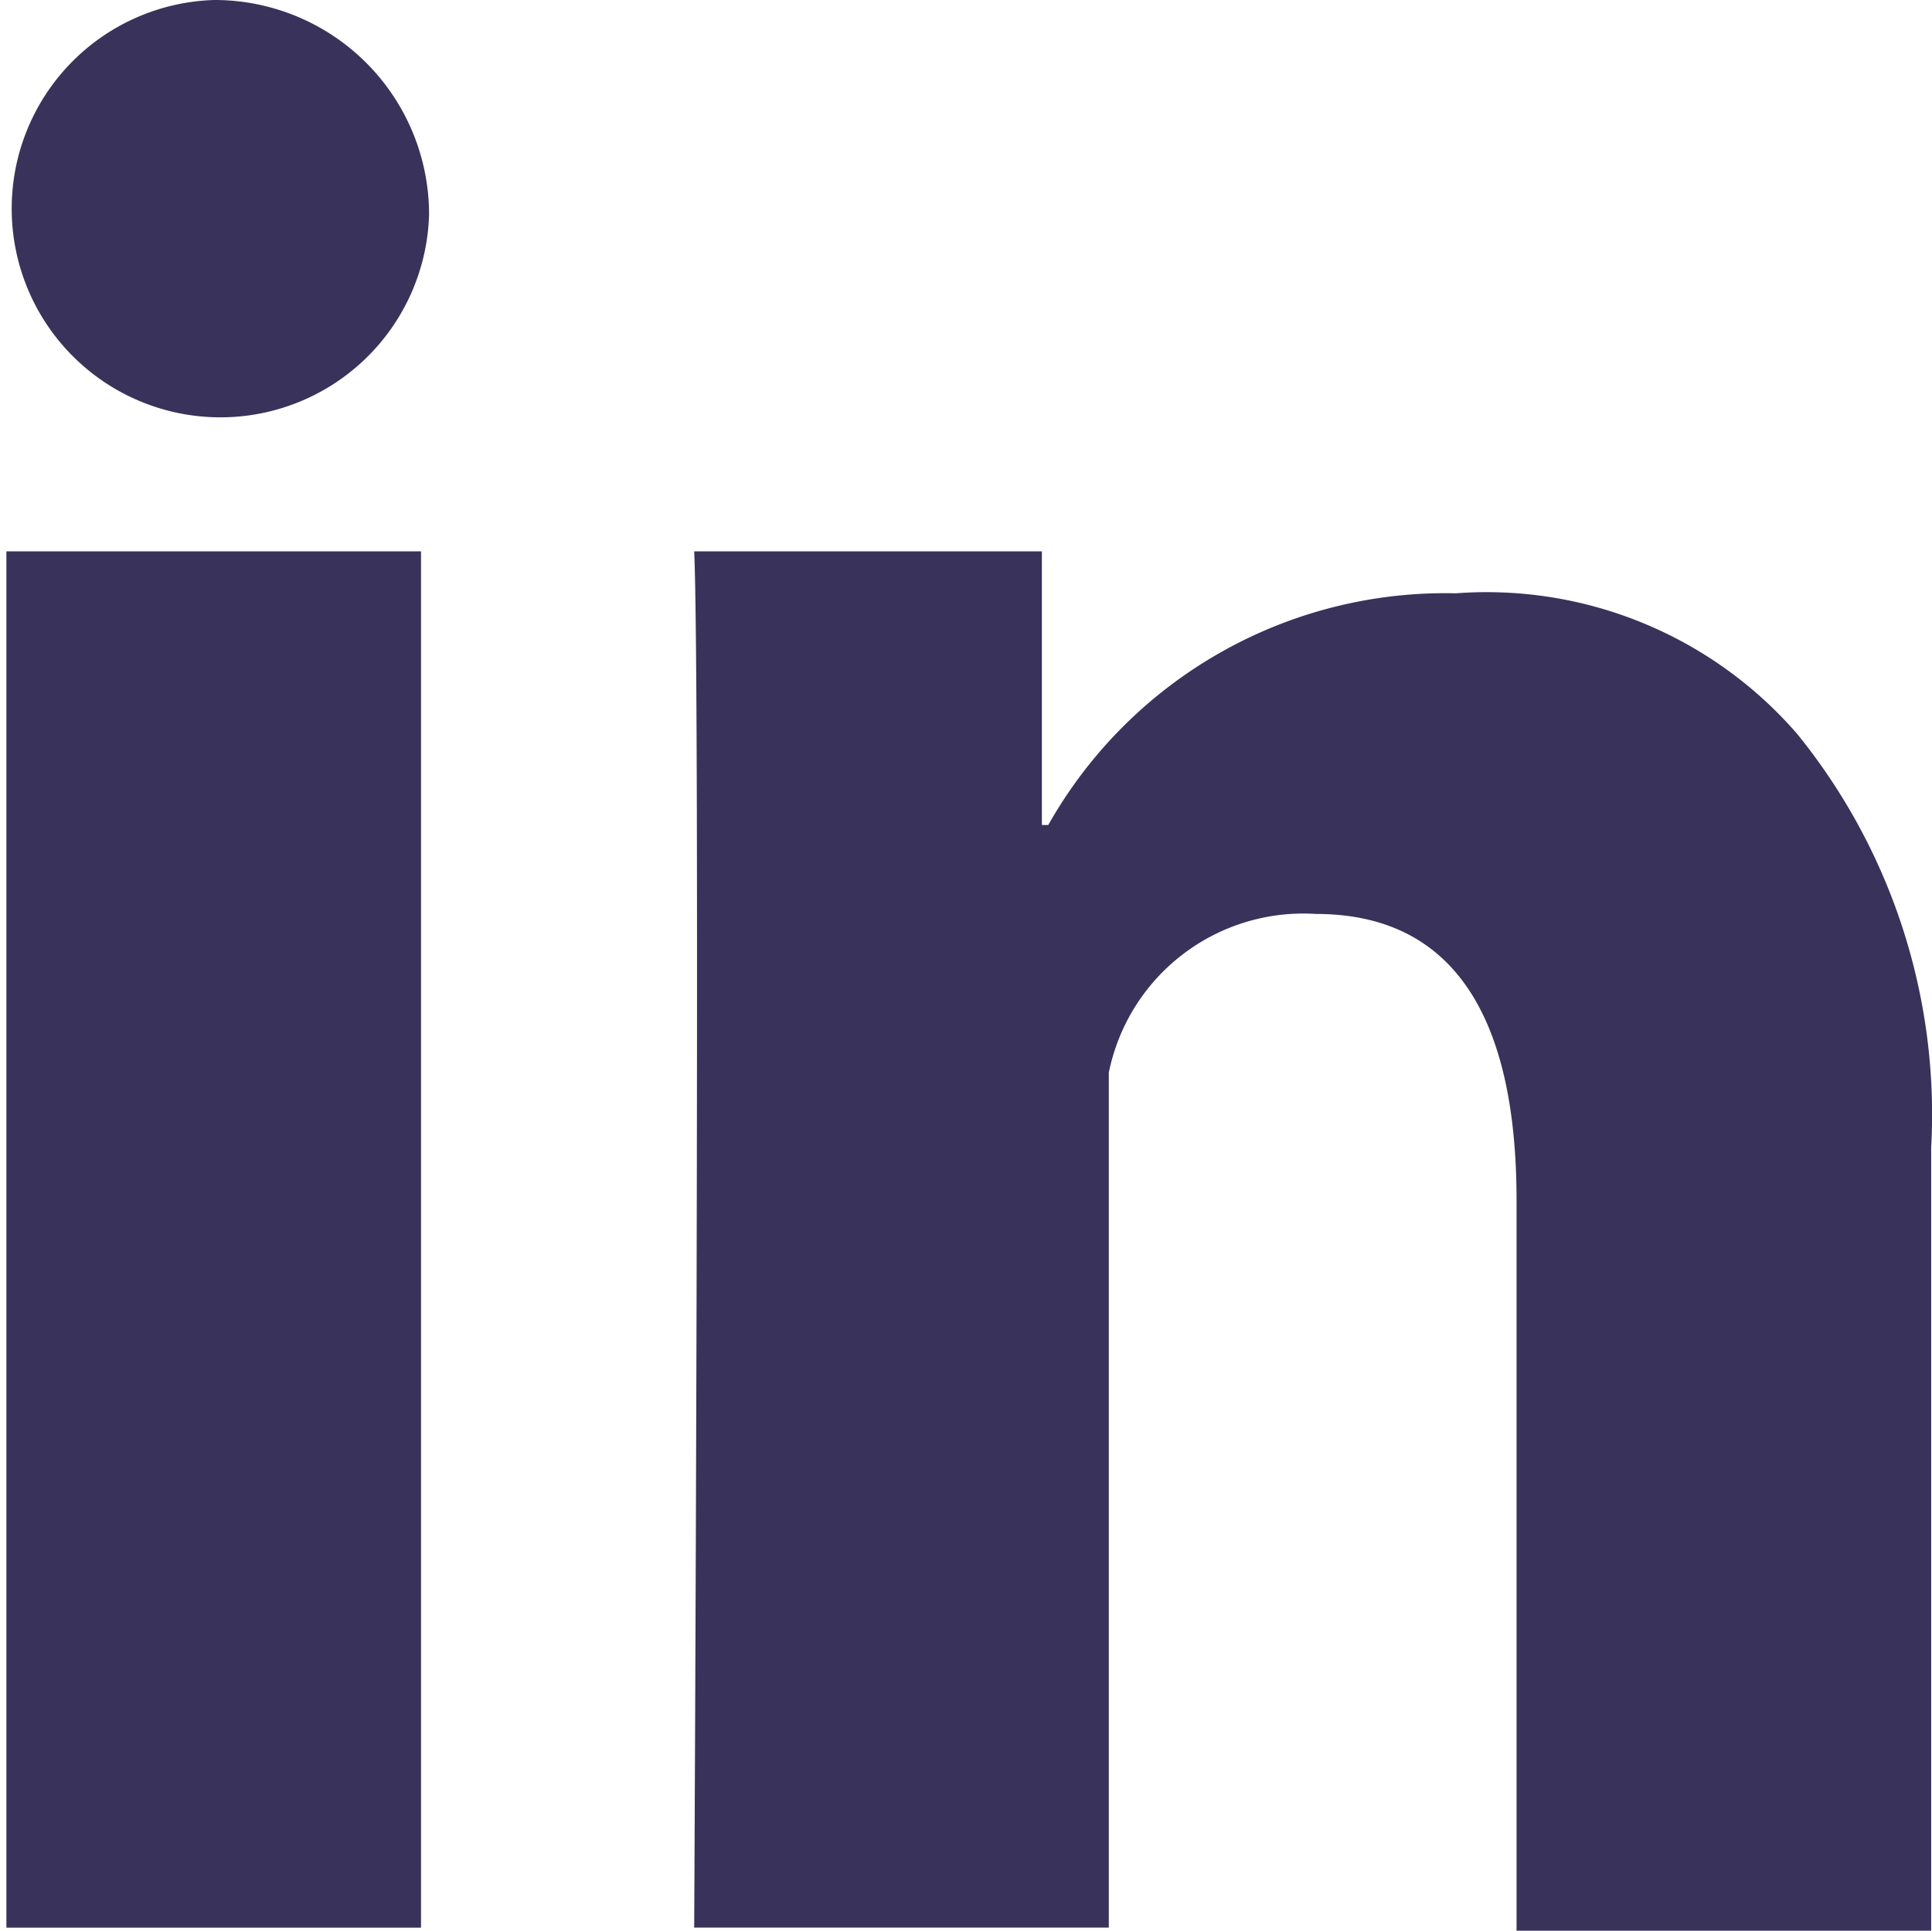
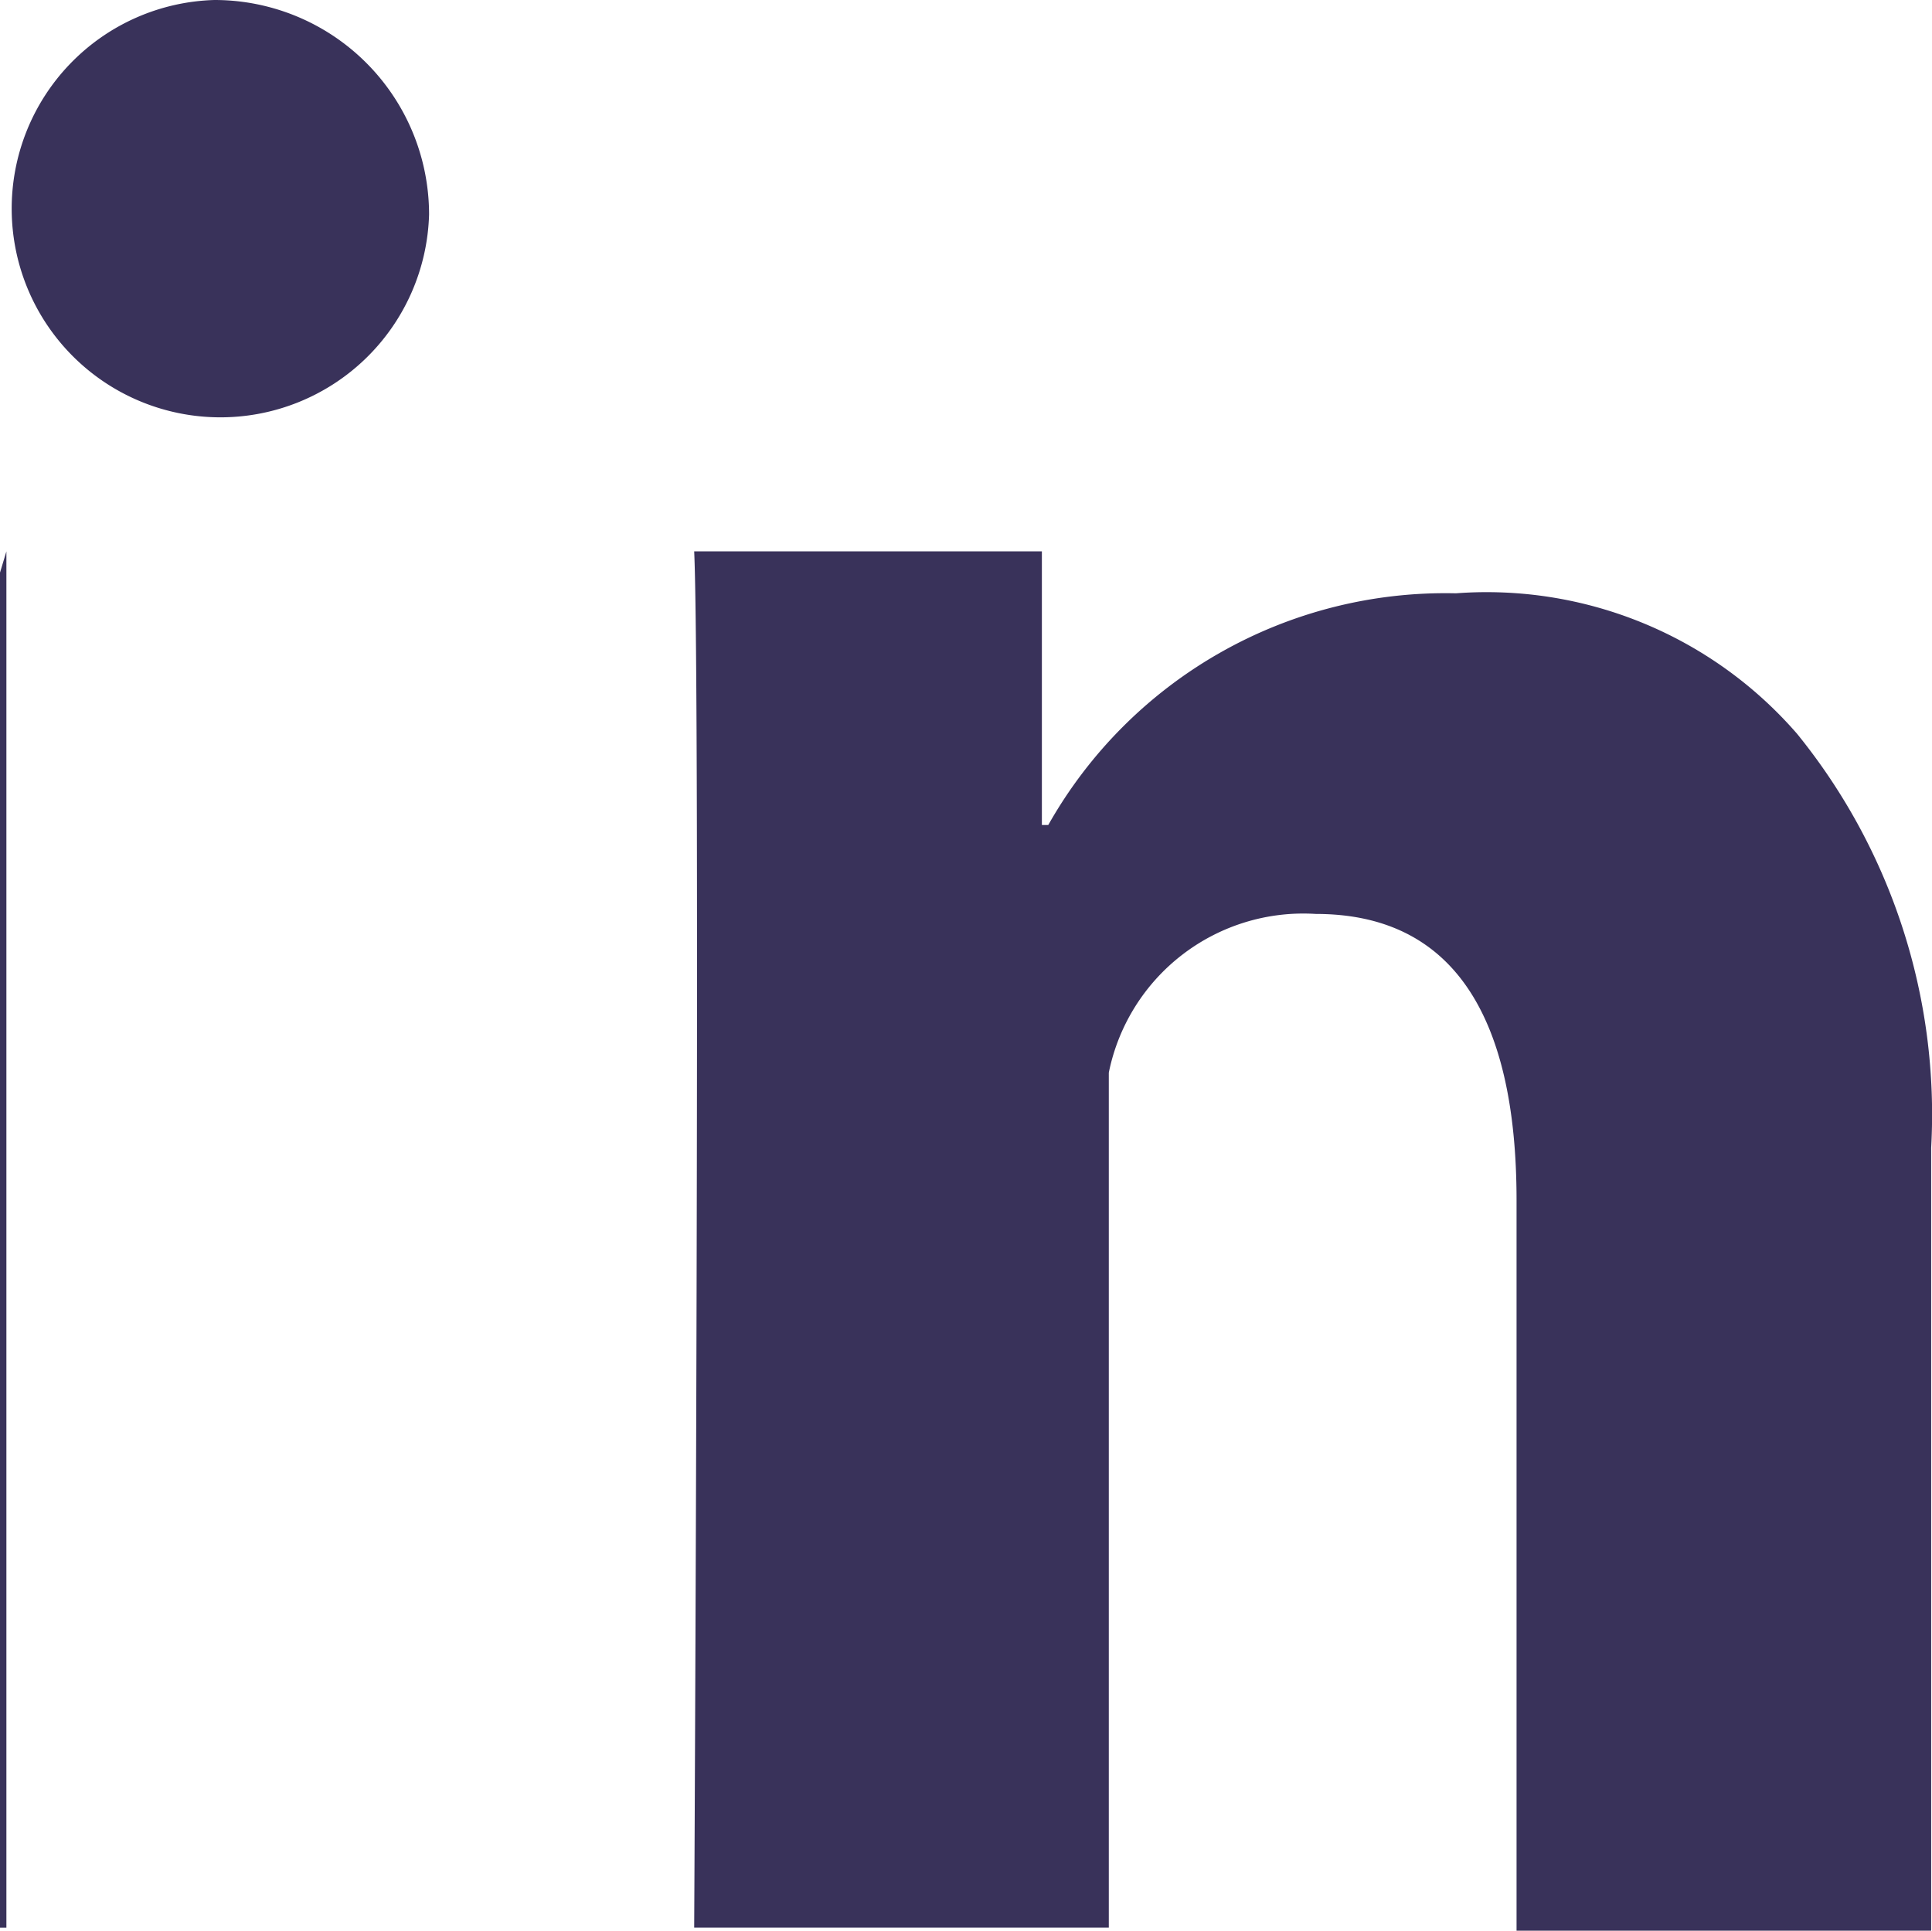
<svg xmlns="http://www.w3.org/2000/svg" width="16.309" height="16.302" viewBox="0 0 16.309 16.302">
-   <path id="路径_6269" data-name="路径 6269" d="M51.254,55.855h3.5V67.474h-3.5ZM53.011,51.2a1.762,1.762,0,1,0,1.811,1.811A1.811,1.811,0,0,0,53.011,51.2ZM66.37,57.395a3.469,3.469,0,0,0-2.88-1.186,3.849,3.849,0,0,0-3.441,1.956h-.054V55.855H57.06c.054,1.186,0,11.619,0,11.619h3.5V60.256a1.675,1.675,0,0,1,1.748-1.34c1.132,0,1.694.824,1.694,2.418V67.5h3.5V60.89A5.1,5.1,0,0,0,66.37,57.395Z" transform="translate(-51.2 -51.2)" fill="#39325a" />
+   <path id="路径_6269" data-name="路径 6269" d="M51.254,55.855V67.474h-3.5ZM53.011,51.2a1.762,1.762,0,1,0,1.811,1.811A1.811,1.811,0,0,0,53.011,51.2ZM66.37,57.395a3.469,3.469,0,0,0-2.88-1.186,3.849,3.849,0,0,0-3.441,1.956h-.054V55.855H57.06c.054,1.186,0,11.619,0,11.619h3.5V60.256a1.675,1.675,0,0,1,1.748-1.34c1.132,0,1.694.824,1.694,2.418V67.5h3.5V60.89A5.1,5.1,0,0,0,66.37,57.395Z" transform="translate(-51.2 -51.2)" fill="#39325a" />
</svg>